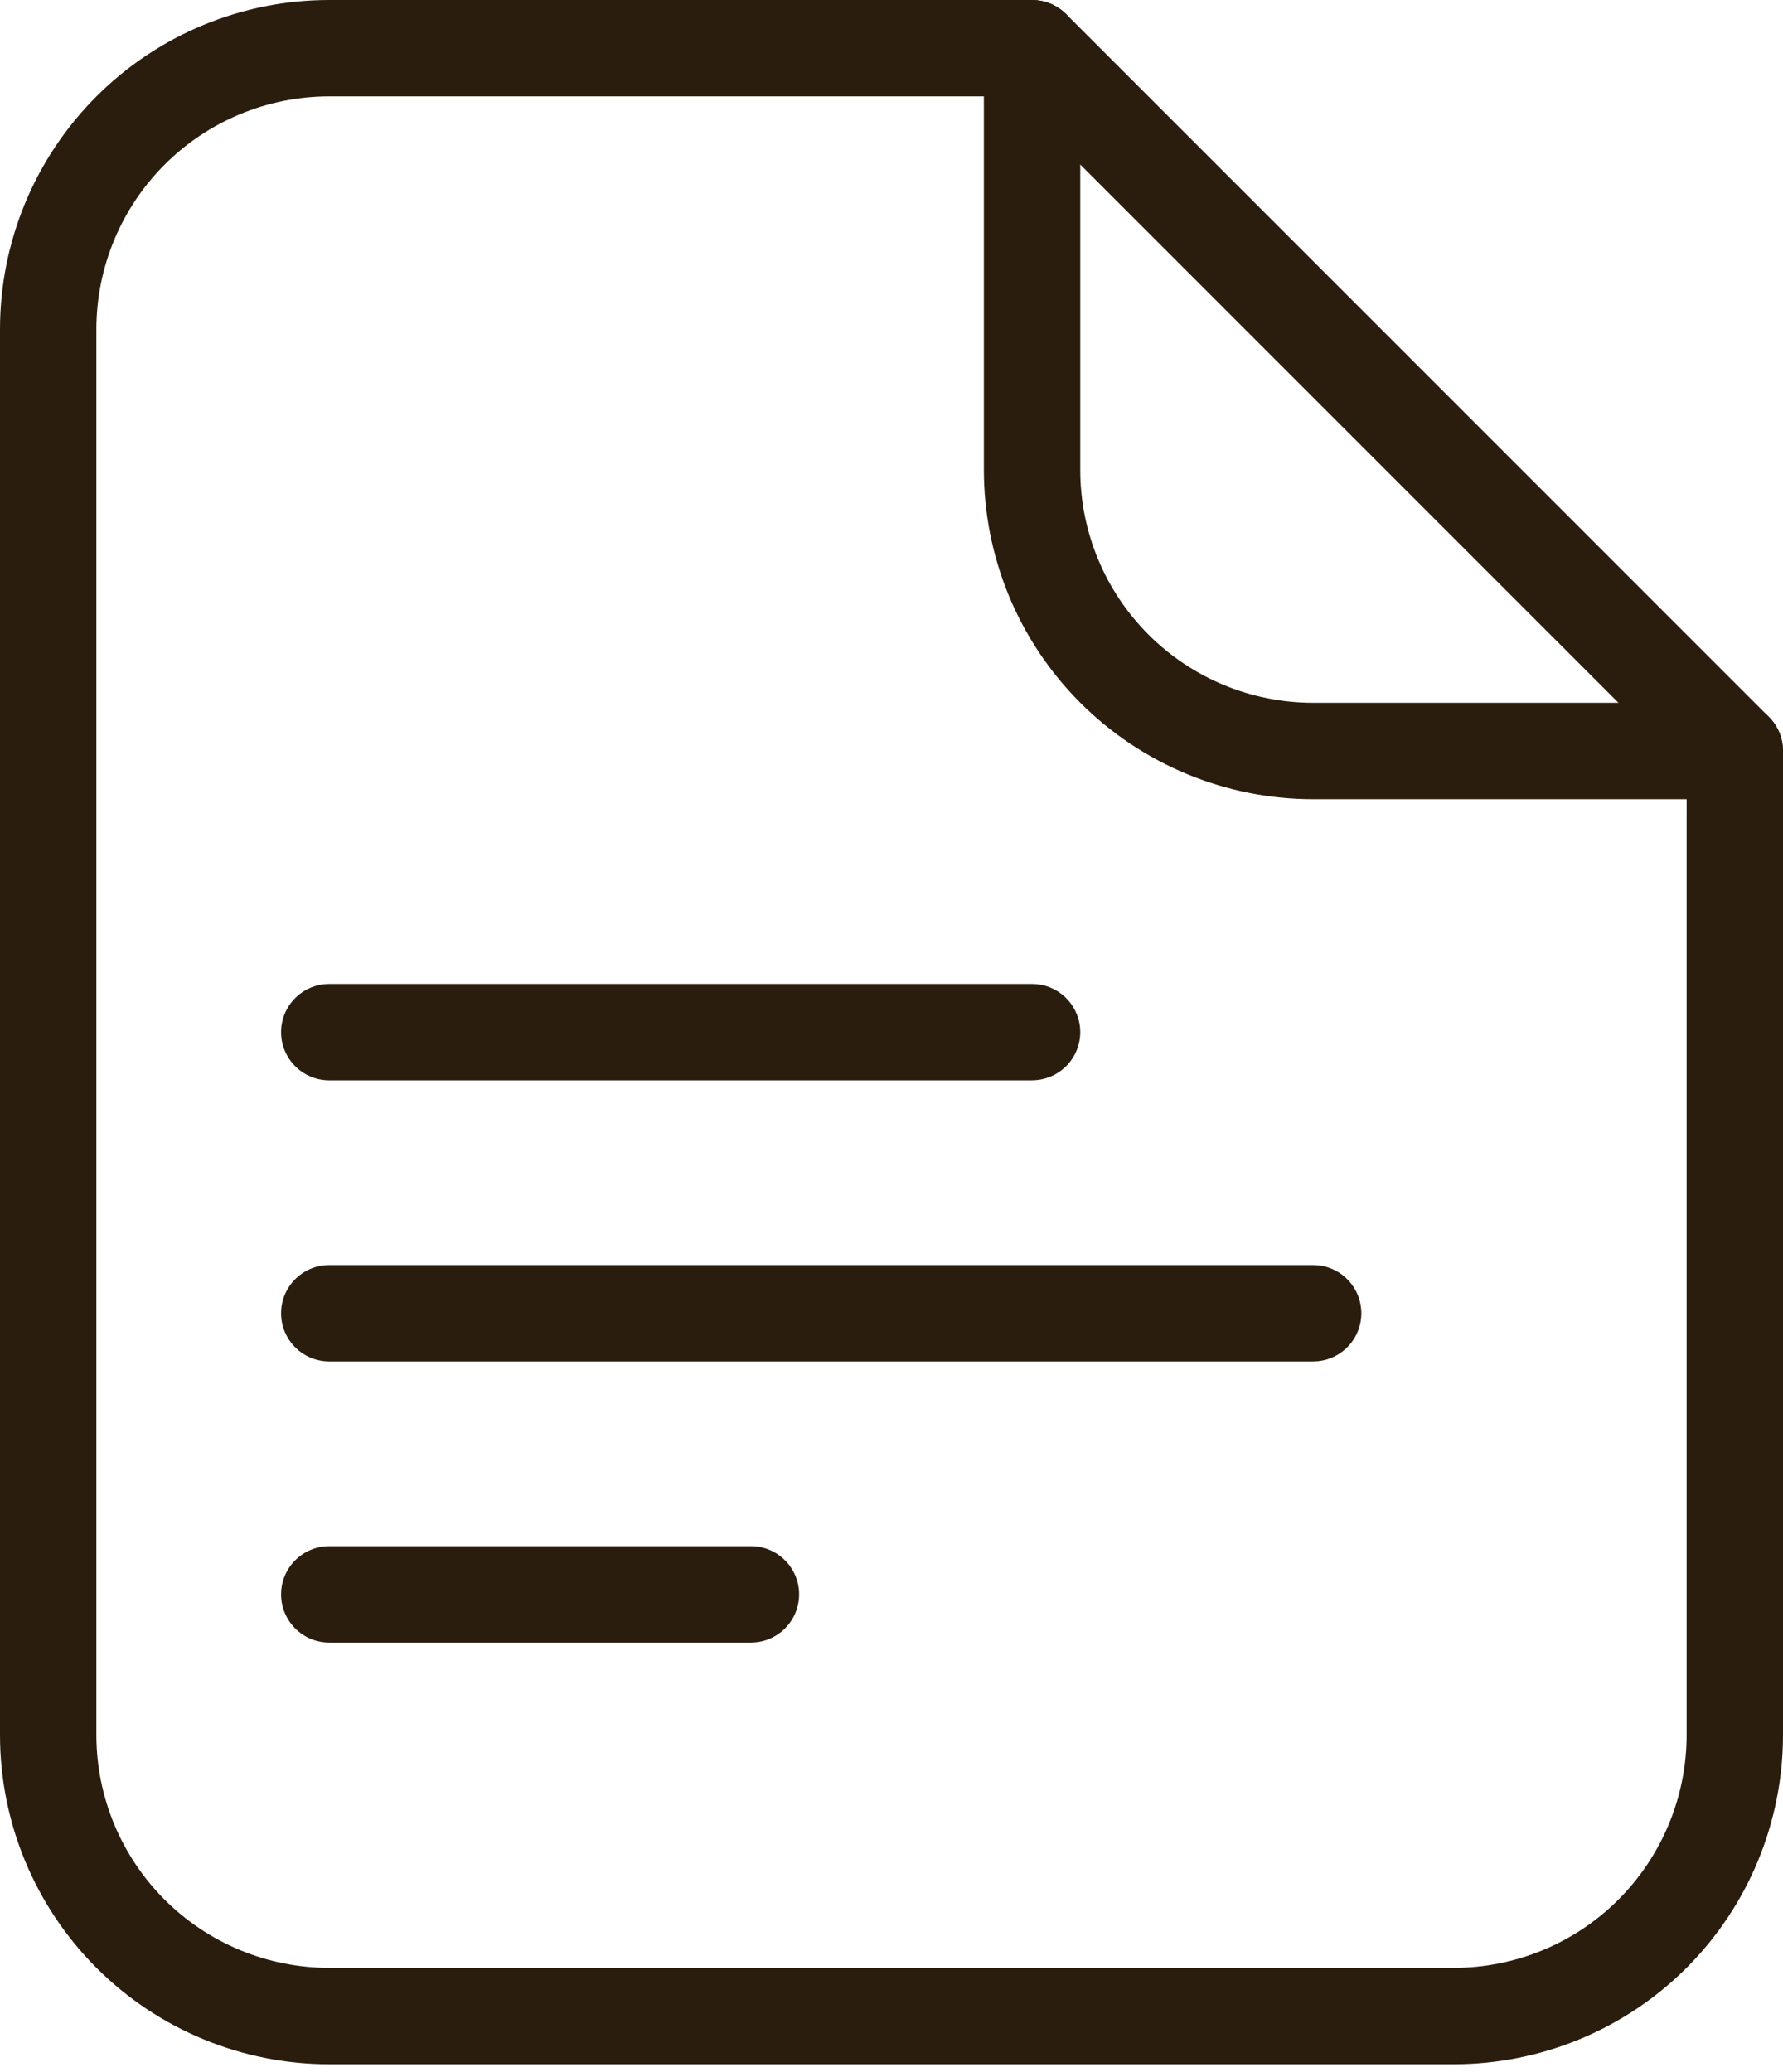
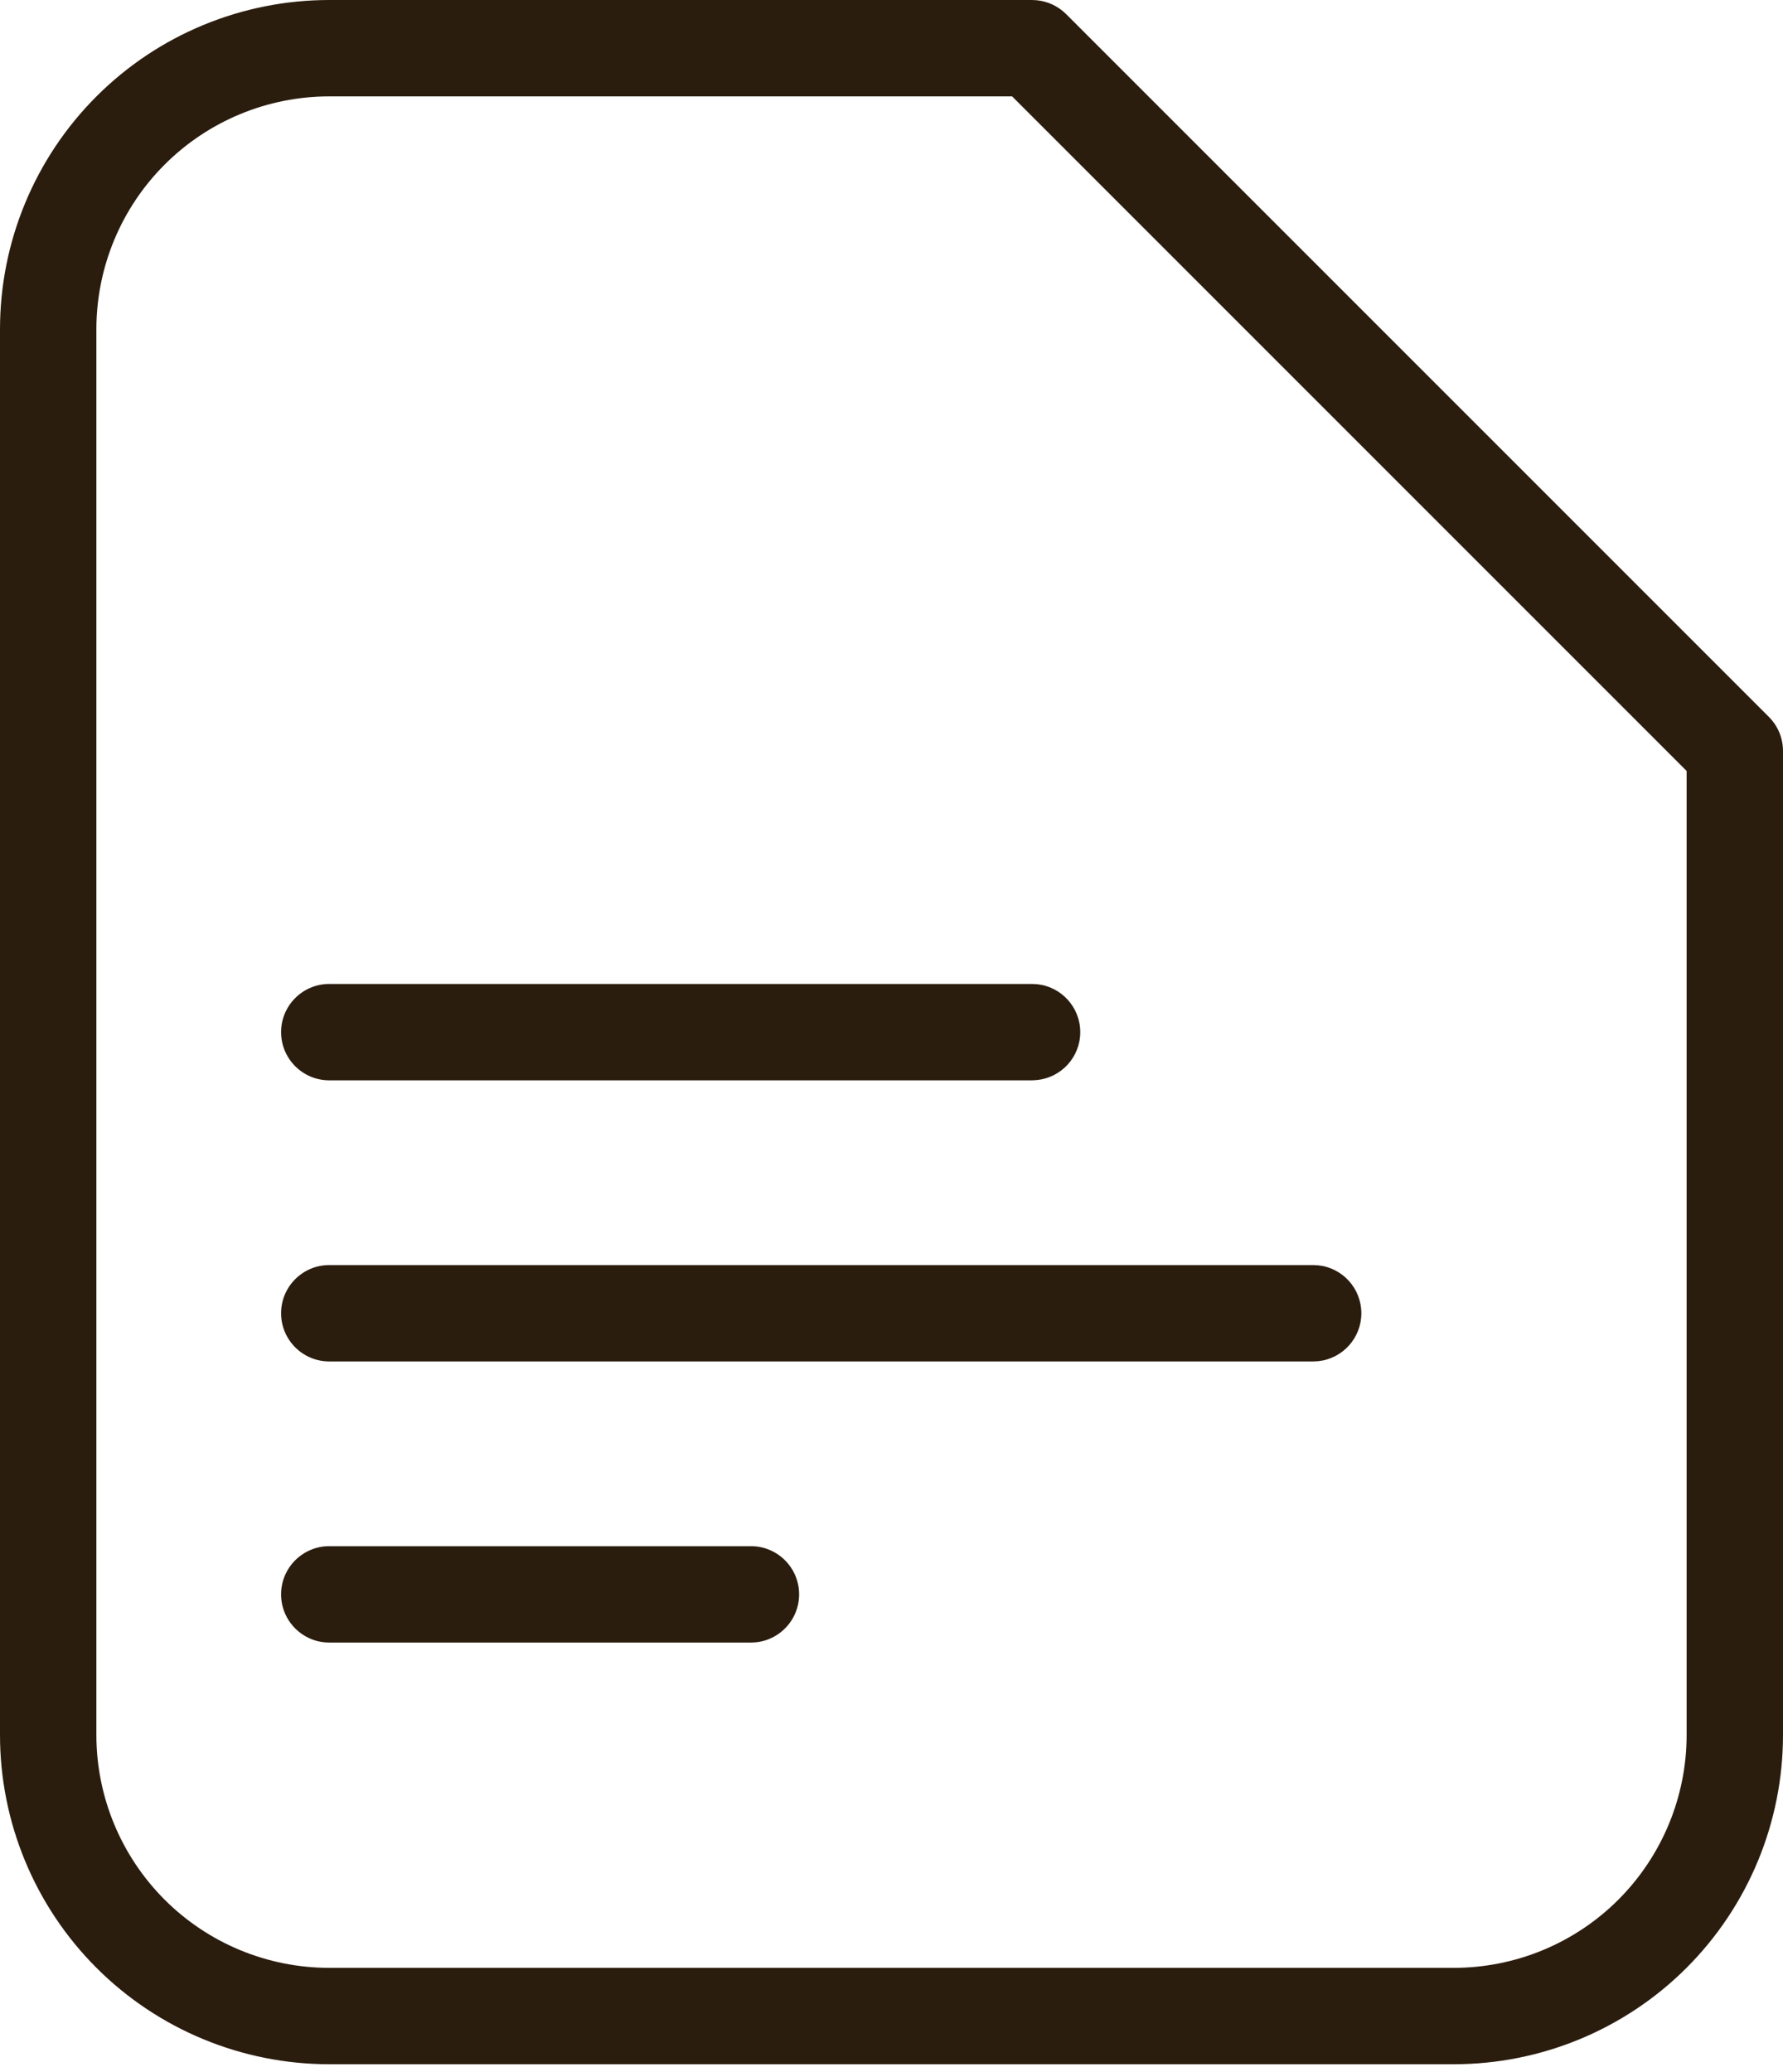
<svg xmlns="http://www.w3.org/2000/svg" width="37" height="43" viewBox="0 0 37 43" fill="none">
  <path d="M0 36V6.833C8.61187e-05 5.021 0.72 3.282 2.001 2.001C3.282 0.719 5.021 9.95101e-06 6.833 -7.62939e-05H21.417L21.516 0.005C21.744 0.028 21.96 0.129 22.124 0.293L36.707 14.876C36.895 15.063 37 15.318 37 15.583V36C37 37.812 36.28 39.55 34.999 40.832C33.718 42.113 31.979 42.833 30.167 42.833H6.833C5.021 42.833 3.282 42.113 2.001 40.832C0.72 39.55 5.05107e-07 37.812 0 36ZM15.583 32.083C16.135 32.083 16.583 32.531 16.583 33.083C16.583 33.635 16.135 34.083 15.583 34.083H6.833C6.281 34.083 5.833 33.635 5.833 33.083C5.833 32.531 6.281 32.083 6.833 32.083H15.583ZM27.25 26.25L27.352 26.255C27.857 26.306 28.25 26.732 28.25 27.25C28.25 27.768 27.857 28.194 27.352 28.245L27.25 28.25H6.833C6.281 28.25 5.833 27.802 5.833 27.25C5.833 26.698 6.281 26.25 6.833 26.25H27.25ZM21.417 20.417L21.519 20.422C22.023 20.473 22.417 20.899 22.417 21.417C22.417 21.935 22.023 22.36 21.519 22.411L21.417 22.417H6.833C6.281 22.417 5.833 21.969 5.833 21.417C5.833 20.865 6.281 20.417 6.833 20.417H21.417ZM2 36C2 37.282 2.51 38.511 3.416 39.418C4.322 40.324 5.551 40.833 6.833 40.833H30.167C31.449 40.833 32.678 40.324 33.584 39.418C34.49 38.511 35 37.282 35 36V15.997L21.003 2H6.833C5.551 2 4.322 2.51 3.416 3.416C2.51 4.322 2 5.551 2 6.833V36Z" fill="#2B1D0E" />
-   <path d="M20.417 9.75V1C20.417 0.448 20.865 -7.62939e-05 21.417 -7.62939e-05C21.969 -7.62939e-05 22.417 0.448 22.417 1V9.75C22.417 11.032 22.926 12.261 23.833 13.168C24.739 14.074 25.968 14.583 27.25 14.583H36C36.552 14.583 37 15.031 37 15.583C37 16.135 36.552 16.583 36 16.583H27.25C25.438 16.583 23.699 15.863 22.418 14.582C21.136 13.3 20.417 11.562 20.417 9.75Z" fill="#2B1D0E" />
</svg>